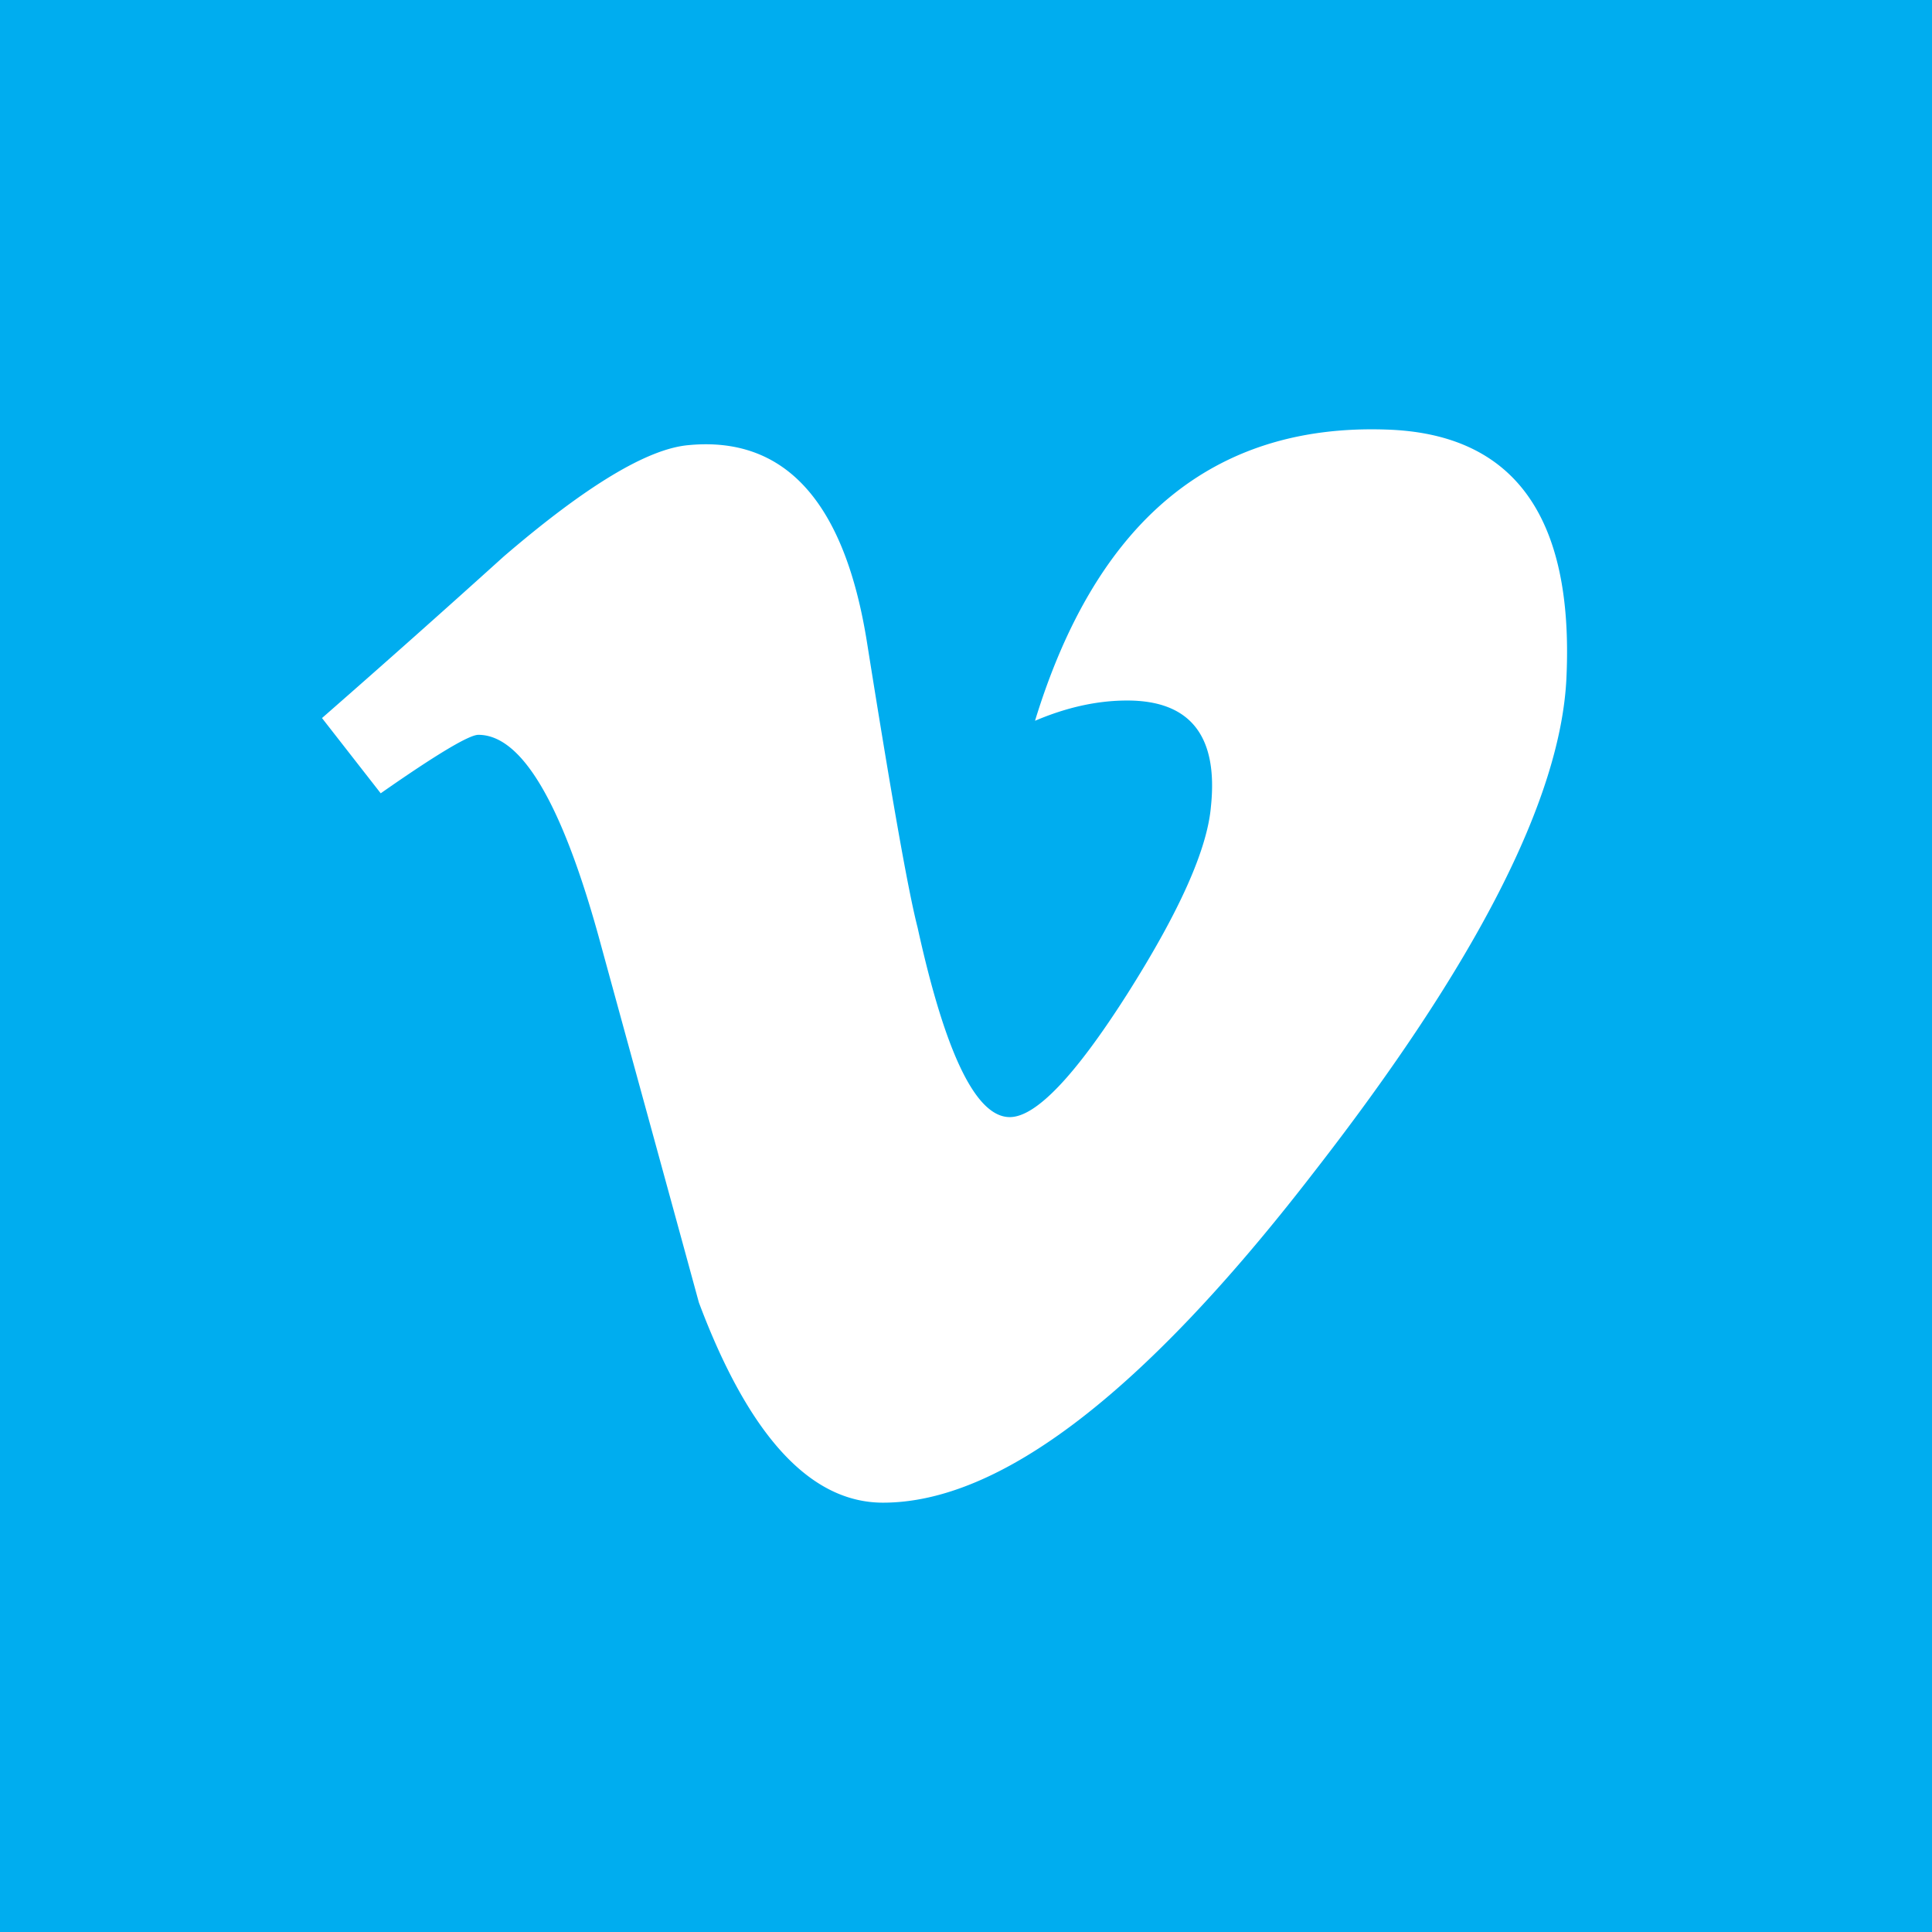
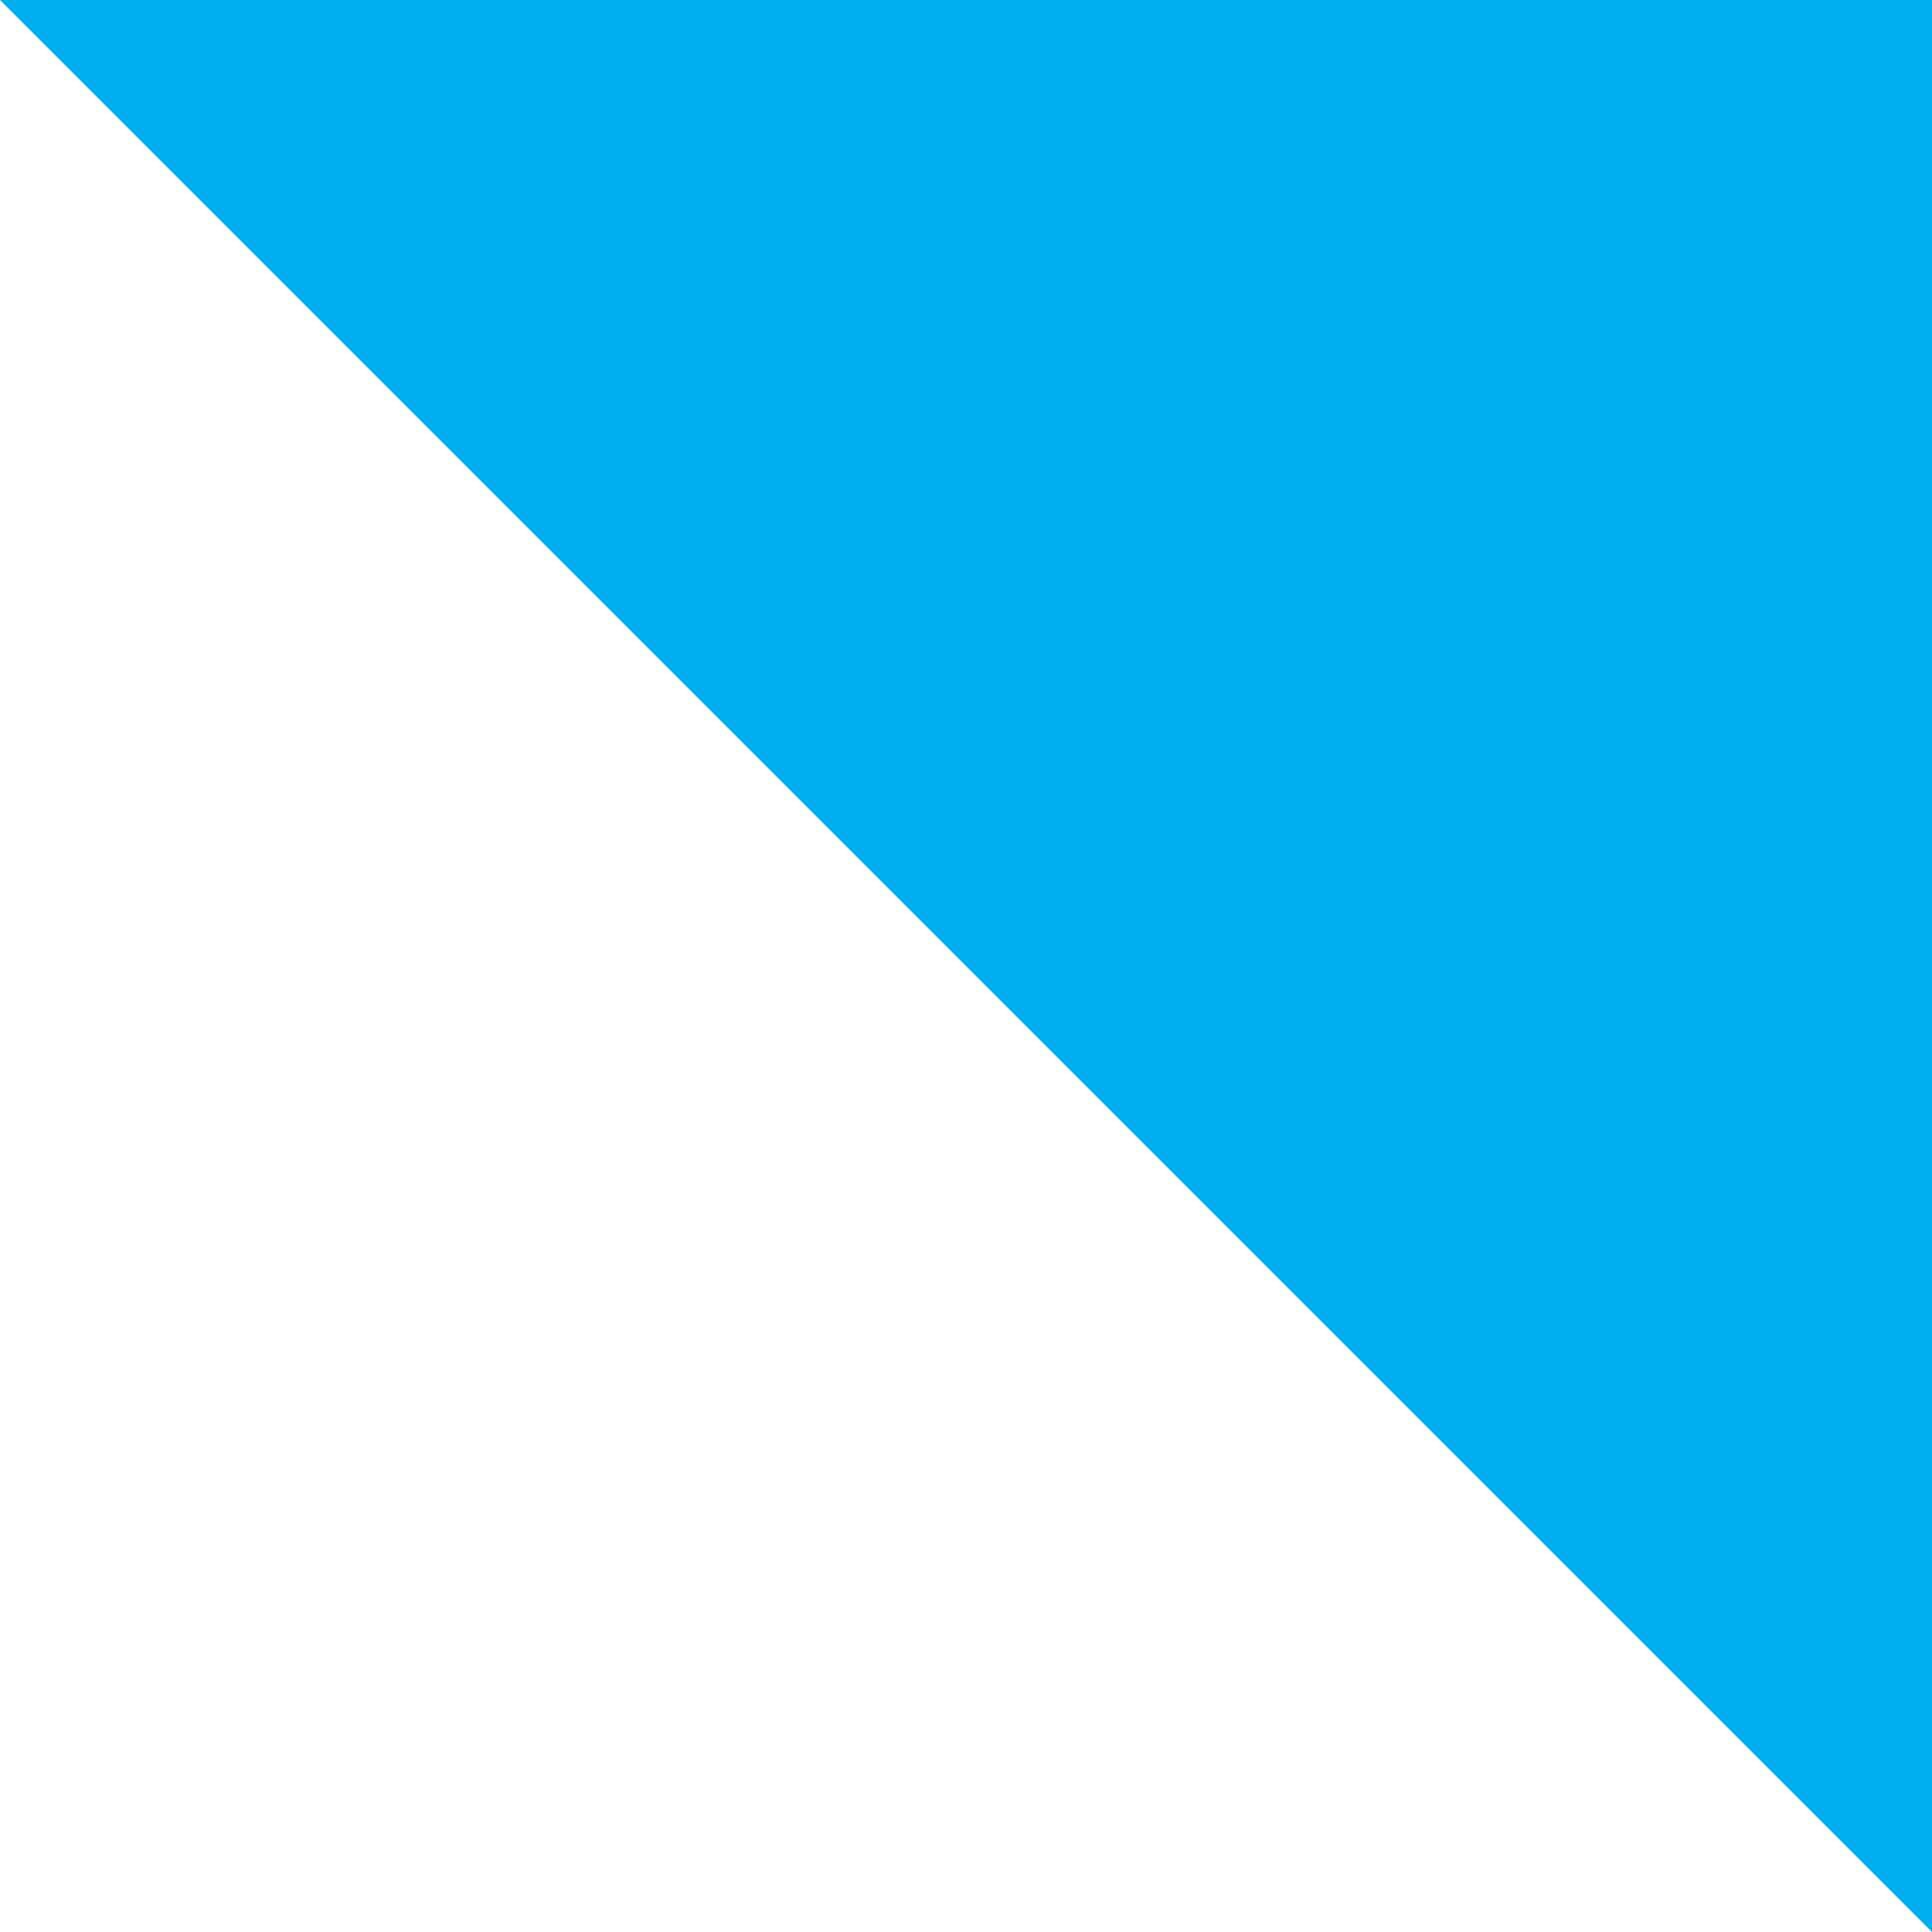
<svg xmlns="http://www.w3.org/2000/svg" viewBox="0 0 90 90">
  <g fill="none" fill-rule="evenodd">
-     <path fill="#00ADEF" d="M0 0h90v90H0z" />
-     <path d="M64.55 20.01c-8.04-.262-13.482 4.26-16.335 13.567 1.468-.626 2.899-.944 4.293-.944 2.944 0 4.248 1.653 3.901 4.949-.173 1.998-1.476 4.904-3.9 8.727-2.434 3.822-4.257 5.73-5.47 5.73-1.568 0-2.999-2.934-4.293-8.827-.447-1.734-1.221-6.148-2.352-13.249-1.039-6.583-3.819-9.662-8.33-9.226-1.915.173-4.777 1.907-8.596 5.185A698.162 698.162 0 0 1 15 33.45l2.735 3.505c2.597-1.816 4.12-2.724 4.548-2.724 1.996 0 3.856 3.115 5.587 9.335 1.56 5.703 3.127 11.396 4.686 17.108C34.889 66.894 37.75 70 41.133 70c5.46 0 12.123-5.103 20.016-15.32 7.62-9.779 11.567-17.488 11.822-23.11.347-7.536-2.46-11.387-8.422-11.56Z" fill="#FFF" fill-rule="nonzero" />
+     <path fill="#00ADEF" d="M0 0h90v90z" />
  </g>
</svg>